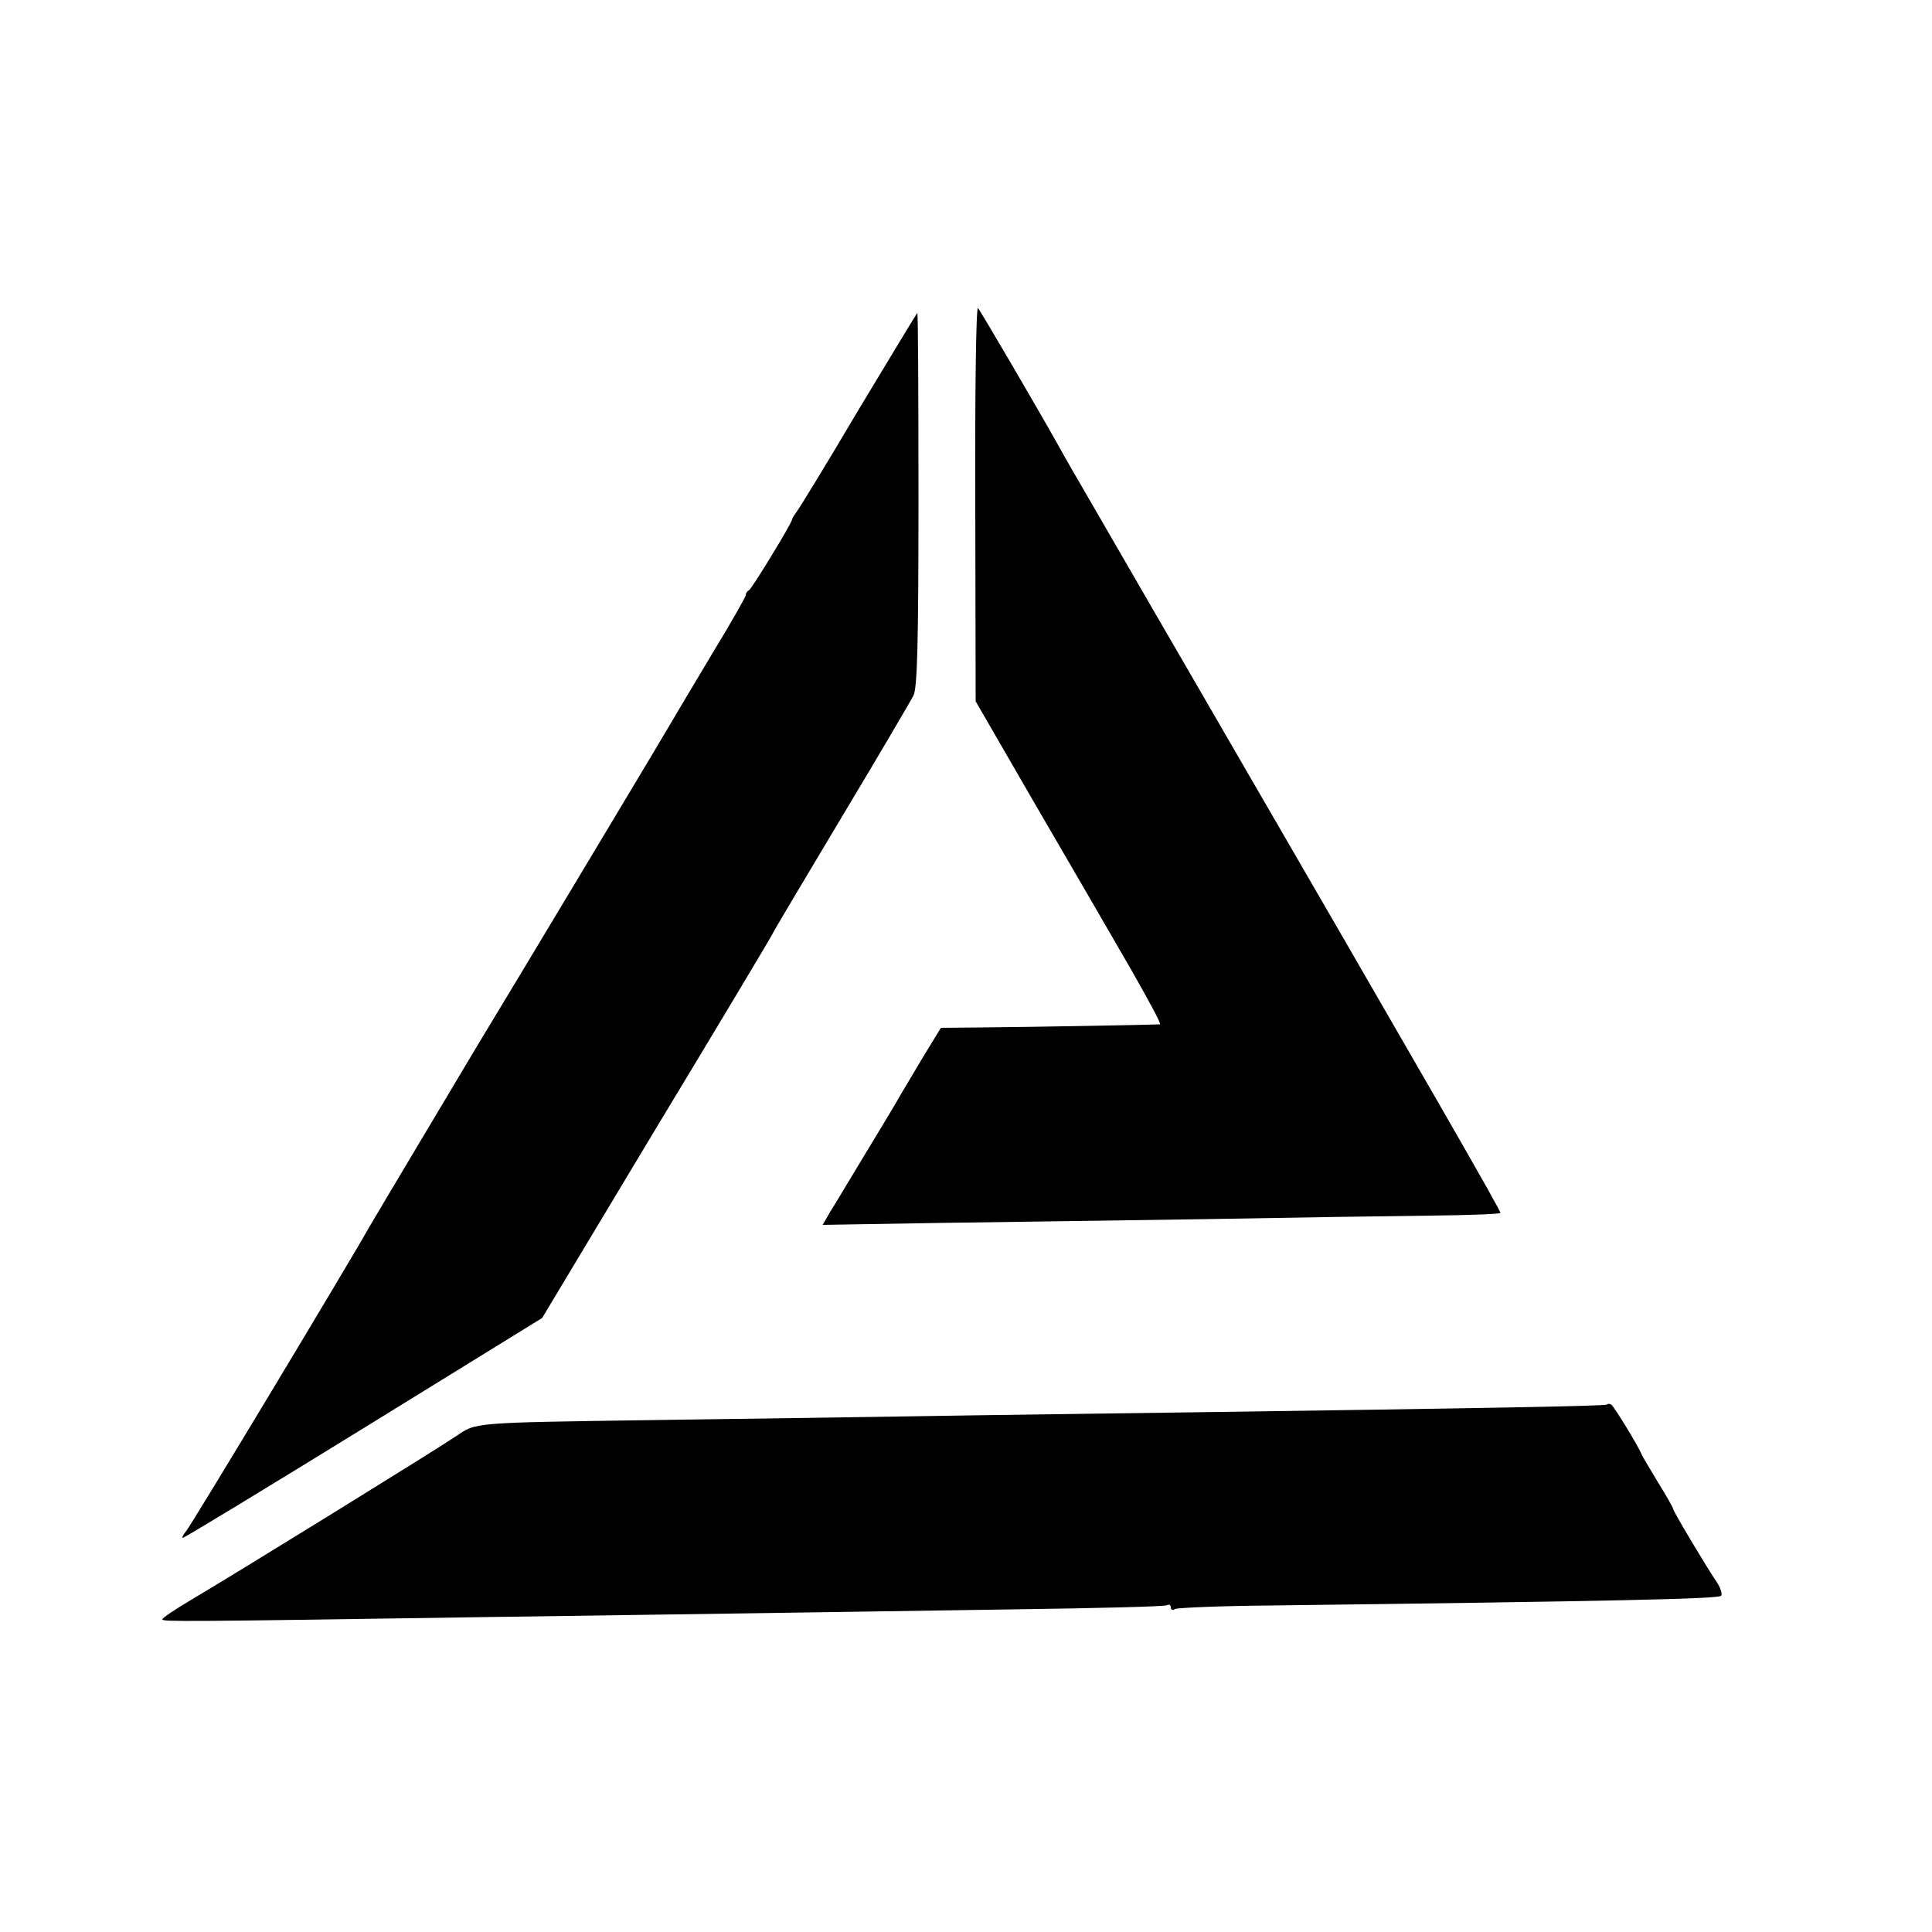
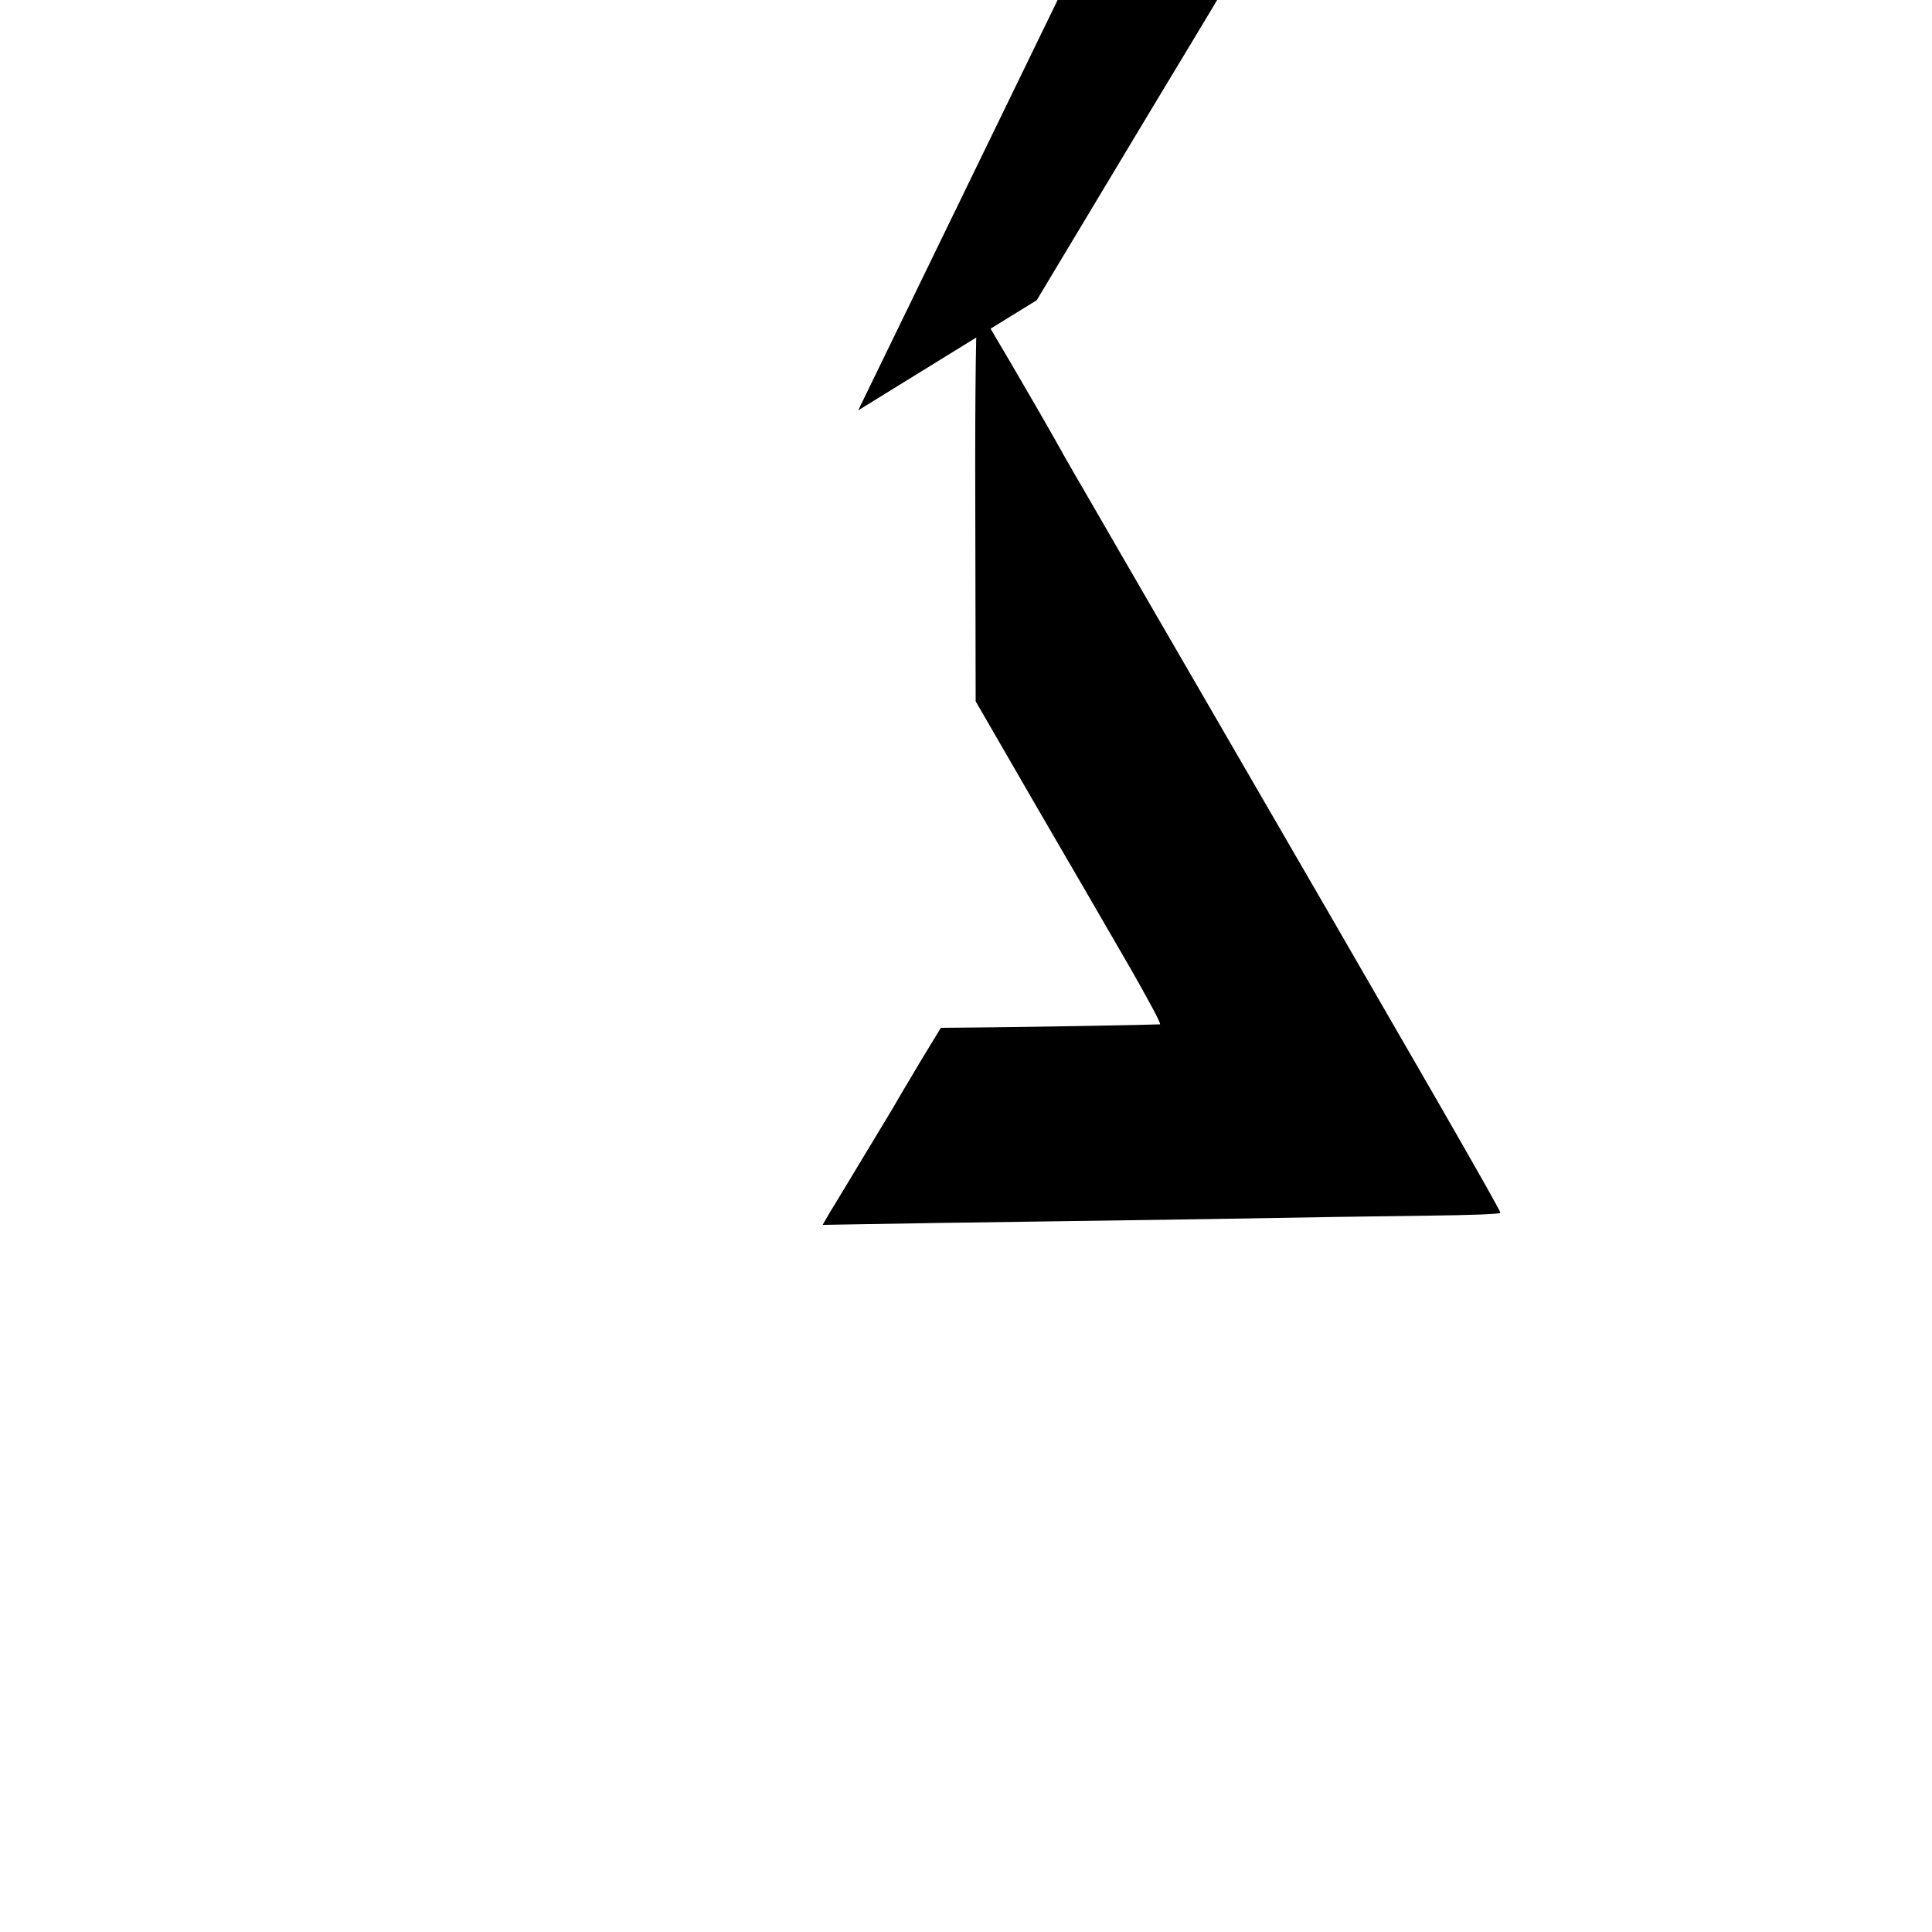
<svg xmlns="http://www.w3.org/2000/svg" version="1.0" width="500pt" height="500pt" viewBox="0 0 500 500" preserveAspectRatio="xMidYMid meet">
  <g transform="translate(0,500) scale(0.1,-0.1)" fill="#000000" stroke="none">
    <path d="M2524 3698 l1 -513 159 -275 c88 -151 197 -339 242 -417 45 -79 80 -143 76 -144 -10 -1 -335 -7 -462 -8 l-105 -1 -50 -82 c-27 -46 -55 -92 -61 -103 -6 -11 -44 -74 -84 -140 -40 -66 -81 -135 -92 -152 l-19 -33 298 5 c164 2 478 7 698 10 220 4 480 8 577 9 98 1 179 4 181 7 3 3 -177 316 -828 1439 -55 95 -111 191 -124 214 -13 22 -56 97 -96 166 -40 69 -82 141 -92 160 -62 111 -206 356 -212 363 -5 4 -8 -223 -7 -505z" />
-     <path d="M2221 3938 c-82 -139 -155 -258 -161 -265 -5 -7 -10 -14 -10 -17 0 -9 -105 -181 -112 -184 -5 -2 -8 -8 -8 -12 0 -5 -39 -73 -87 -152 -47 -79 -91 -152 -97 -163 -8 -15 -435 -727 -507 -845 -34 -57 -274 -459 -283 -475 -48 -86 -462 -774 -474 -787 -8 -10 -12 -18 -9 -18 4 0 215 128 468 284 l462 285 293 488 c162 268 297 494 301 502 3 8 85 145 180 304 96 160 180 303 187 317 10 19 13 136 13 508 0 265 -1 482 -3 482 -1 0 -70 -114 -153 -252z" />
-     <path d="M4159 1365 c-5 -4 -352 -10 -1069 -20 -212 -3 -529 -7 -705 -10 -176 -3 -484 -7 -685 -10 -486 -7 -466 -6 -520 -42 -53 -36 -571 -356 -683 -422 -42 -25 -77 -48 -77 -52 0 -6 50 -6 835 6 231 3 546 8 700 10 154 2 455 7 668 10 214 3 393 7 398 11 5 3 9 0 9 -6 0 -6 5 -8 11 -4 6 3 117 8 247 9 882 11 1158 17 1166 25 4 4 -1 21 -12 37 -24 35 -112 182 -112 188 0 3 -17 33 -38 67 -21 35 -41 68 -43 73 -9 23 -72 125 -79 130 -4 2 -9 3 -11 0z" />
+     <path d="M2221 3938 l462 285 293 488 c162 268 297 494 301 502 3 8 85 145 180 304 96 160 180 303 187 317 10 19 13 136 13 508 0 265 -1 482 -3 482 -1 0 -70 -114 -153 -252z" />
  </g>
</svg>